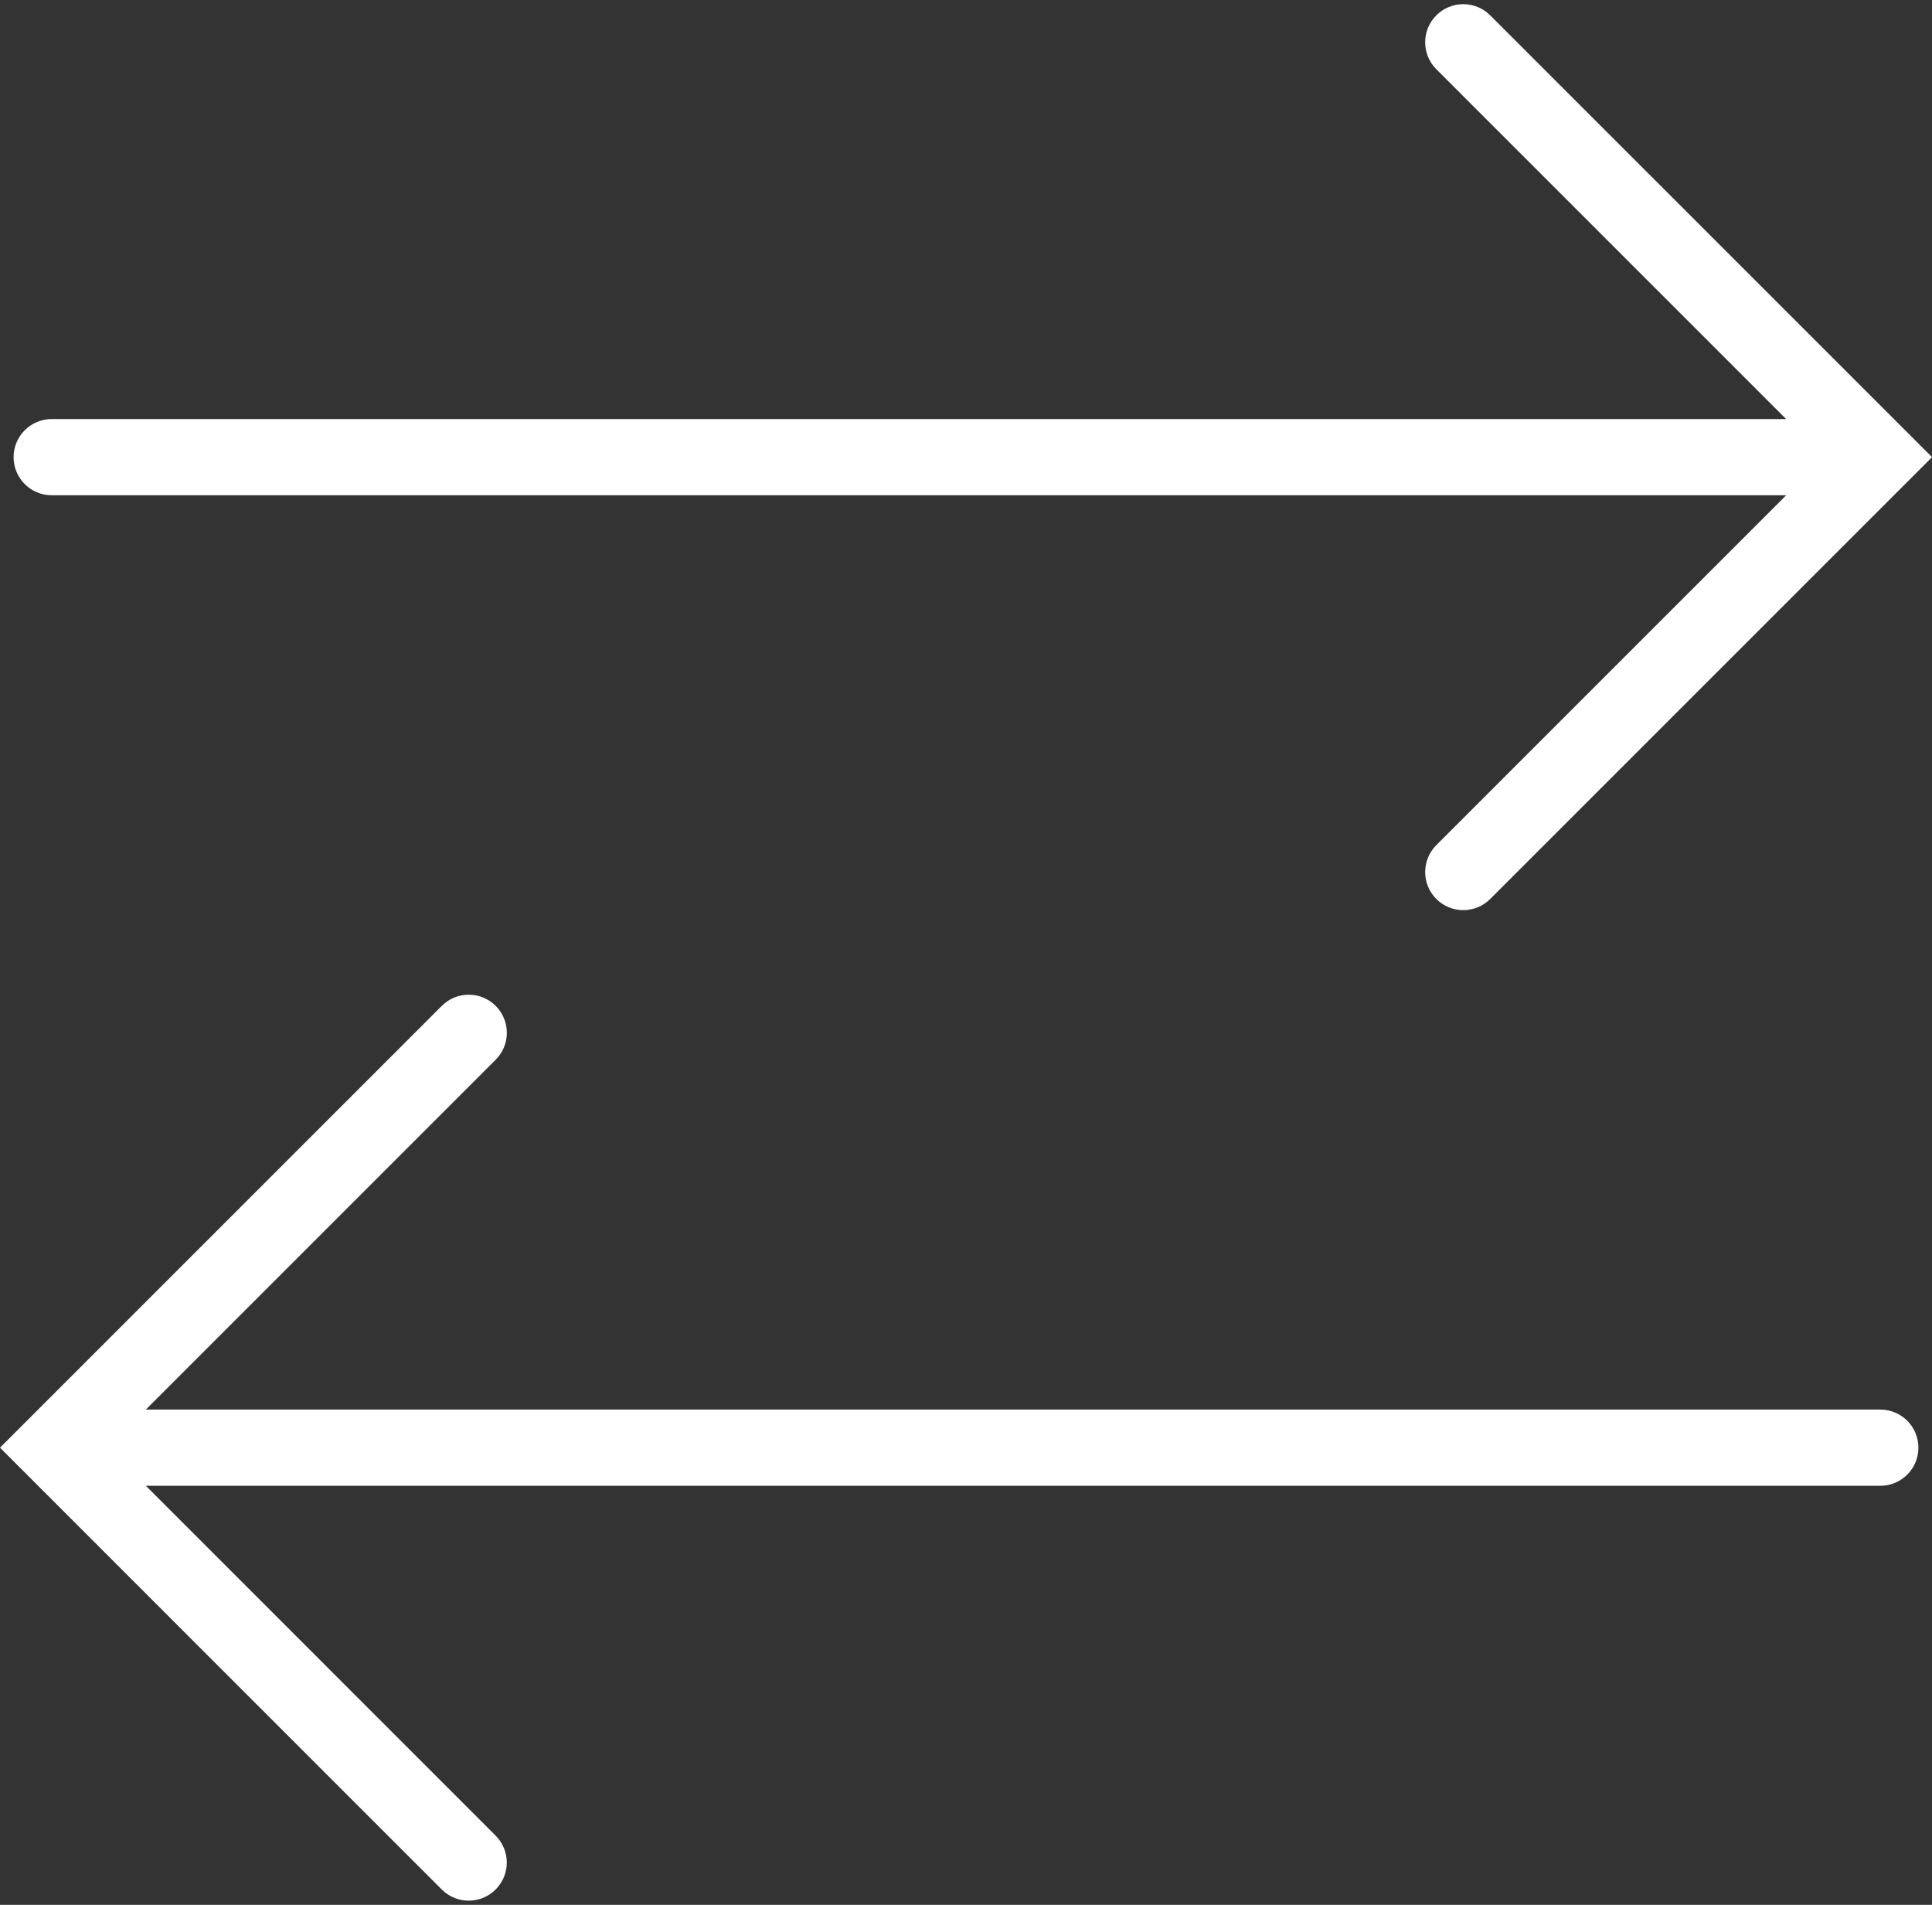
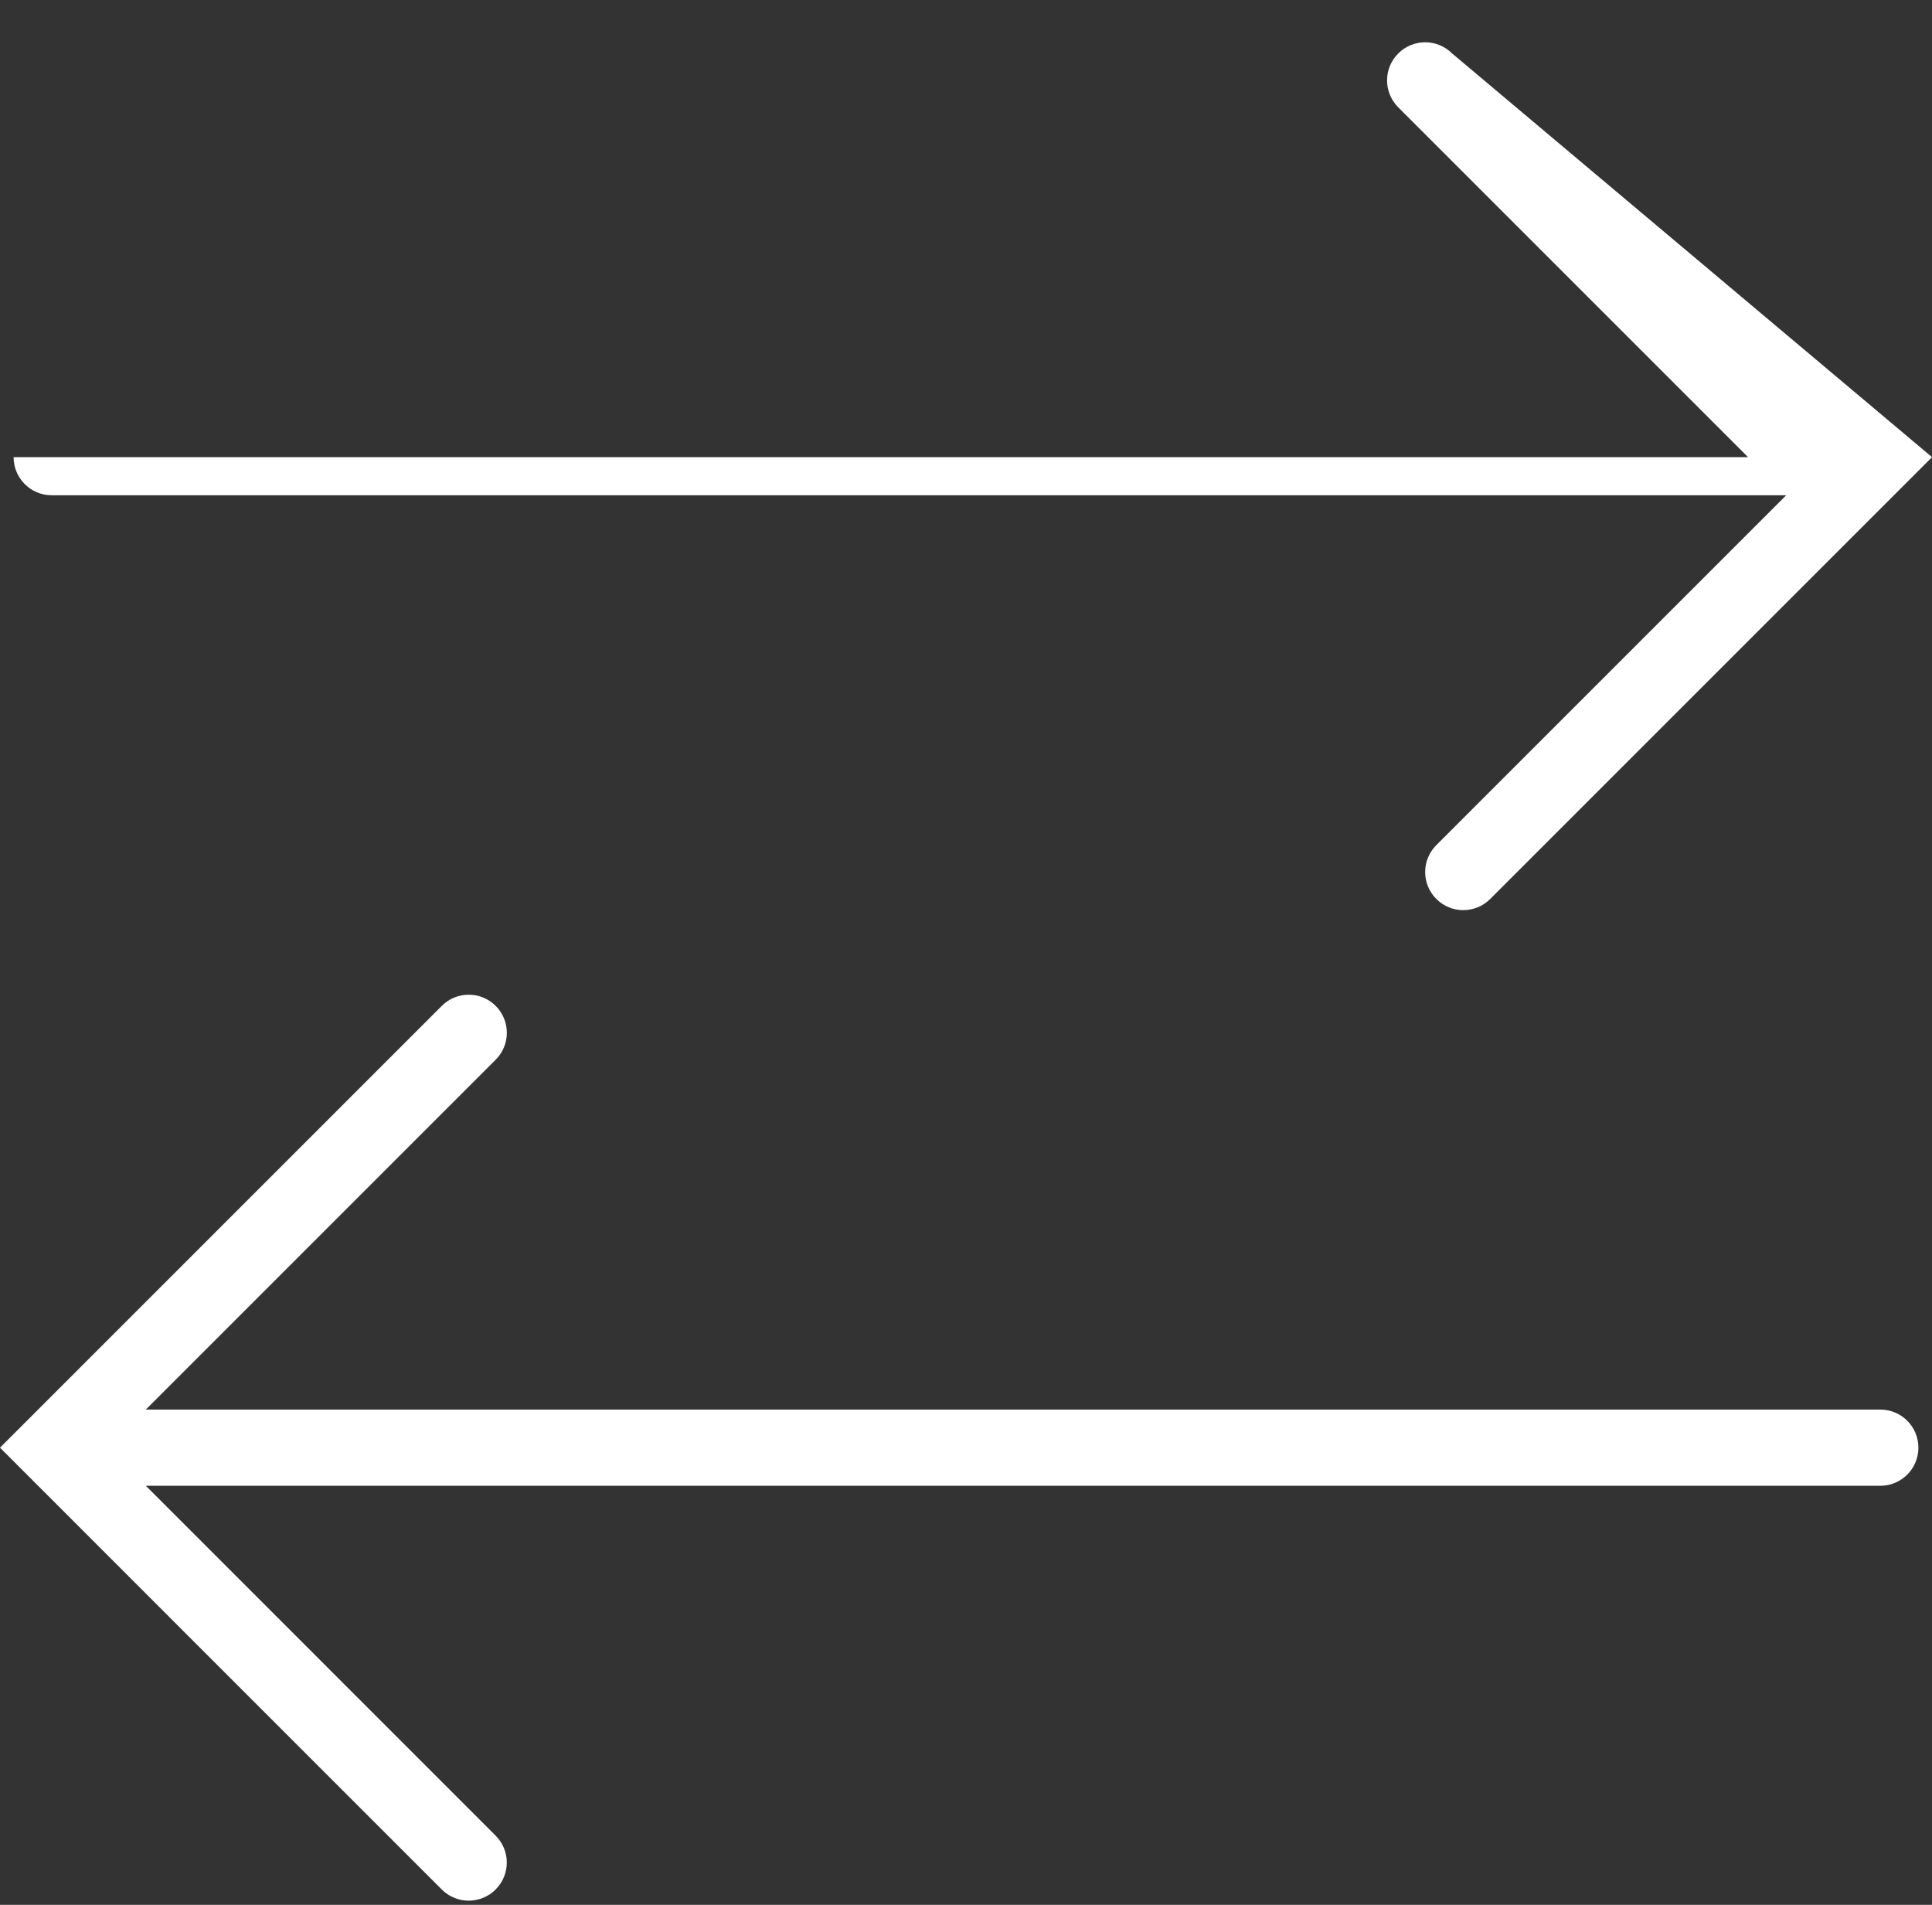
<svg xmlns="http://www.w3.org/2000/svg" version="1.0" id="Layer_1" x="0px" y="0px" width="50.714px" height="50px" viewBox="0 0 50.714 50" style="fill: rgb(255, 255, 255);" xml:space="preserve">
  <rect x="0" y="0" width="50.714" height="50" fill="#333333" stroke="none" />
-   <path d="M0.357,12c0-0.552,0.448-1,1-1h45.529l-9.183-9.183c-0.391-0.391-0.391-1.023,0-1.414s1.023-0.391,1.414,0L50.715,12  L39.117,23.597c-0.195,0.195-0.451,0.293-0.707,0.293s-0.512-0.098-0.707-0.293c-0.391-0.391-0.391-1.023,0-1.414L46.887,13H1.357  C0.805,13,0.357,12.552,0.357,12z M49.357,37H3.828l9.183-9.183c0.391-0.391,0.391-1.023,0-1.414s-1.023-0.391-1.414,0L0,38  l11.596,11.597c0.195,0.195,0.451,0.293,0.707,0.293s0.512-0.098,0.707-0.293c0.391-0.391,0.391-1.023,0-1.414L3.828,39h45.529  c0.553,0,1-0.447,1-1S49.91,37,49.357,37z" />
+   <path d="M0.357,12h45.529l-9.183-9.183c-0.391-0.391-0.391-1.023,0-1.414s1.023-0.391,1.414,0L50.715,12  L39.117,23.597c-0.195,0.195-0.451,0.293-0.707,0.293s-0.512-0.098-0.707-0.293c-0.391-0.391-0.391-1.023,0-1.414L46.887,13H1.357  C0.805,13,0.357,12.552,0.357,12z M49.357,37H3.828l9.183-9.183c0.391-0.391,0.391-1.023,0-1.414s-1.023-0.391-1.414,0L0,38  l11.596,11.597c0.195,0.195,0.451,0.293,0.707,0.293s0.512-0.098,0.707-0.293c0.391-0.391,0.391-1.023,0-1.414L3.828,39h45.529  c0.553,0,1-0.447,1-1S49.91,37,49.357,37z" />
</svg>